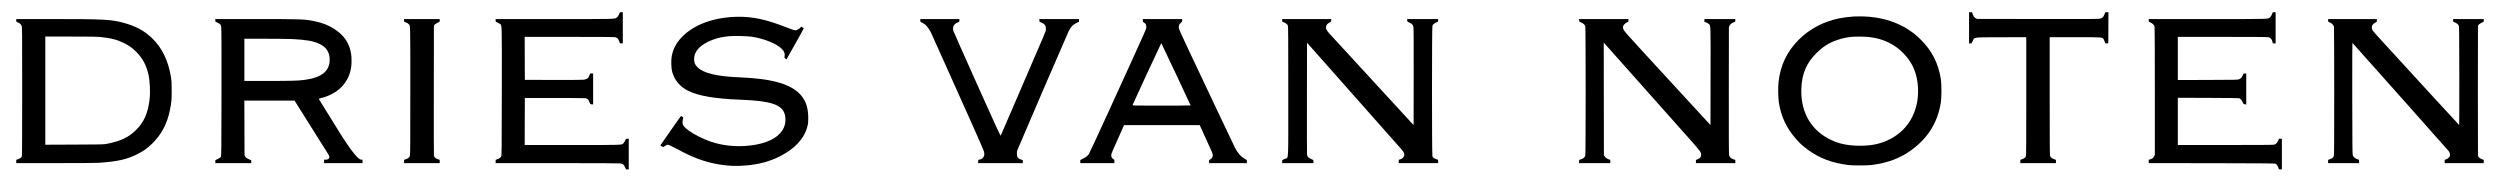
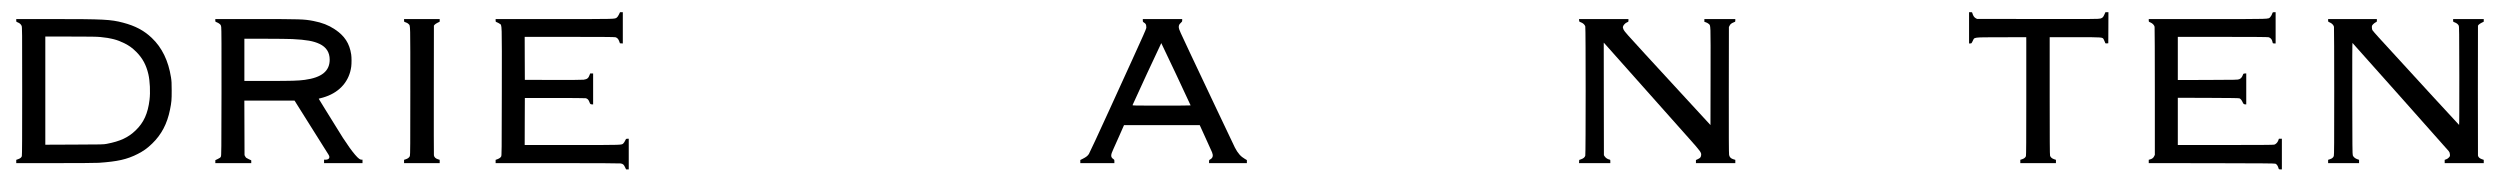
<svg xmlns="http://www.w3.org/2000/svg" version="1.0" width="8000pt" height="580pt" viewBox="0 0 8000 580" preserveAspectRatio="xMidYMid meet">
  <g transform="translate(0,580) scale(0.1,-0.1)" fill="#000000" stroke="none">
    <path d="M19806 5336 c-22 -46 -48 -83 -67 -97 -72 -51 16 -49 -2001 -49 l-1878 0 0 -44 c0 -42 1 -44 44 -60 25 -9 63 -30 85 -46 77 -56 72 113 69 -2175 -3 -1942 -4 -2042 -21 -2073 -20 -37 -60 -64 -129 -90 l-48 -17 0 -52 0 -53 1974 0 c1286 0 1992 -4 2027 -10 75 -14 99 -34 139 -118 l35 -72 43 0 42 0 0 490 0 490 -43 0 c-43 0 -44 0 -72 -60 -16 -33 -40 -71 -54 -84 -61 -59 25 -56 -1637 -56 l-1524 0 2 753 3 752 955 0 c525 0 972 -4 992 -8 57 -12 93 -49 119 -122 24 -66 34 -75 92 -75 l27 0 0 495 0 495 -48 0 -47 0 -17 -47 c-39 -106 -76 -136 -191 -154 -37 -6 -435 -8 -972 -7 l-910 3 -3 688 -2 687 1432 0 c975 0 1445 -3 1471 -11 57 -16 95 -55 121 -129 l24 -65 46 -3 46 -3 0 500 0 501 -44 0 -45 0 -35 -74z" />
    <path d="M63010 4910 l0 -500 39 0 c39 0 39 1 77 77 65 129 -25 118 912 121 l802 2 1 -122 c0 -68 0 -917 0 -1887 0 -1265 -3 -1773 -11 -1797 -15 -44 -58 -79 -125 -100 l-55 -18 0 -53 0 -53 570 0 570 0 0 53 0 53 -55 18 c-70 22 -118 63 -133 114 -9 30 -12 509 -12 1916 l0 1876 803 0 c924 0 886 3 929 -77 14 -27 31 -65 38 -86 12 -38 12 -38 58 -35 l47 3 3 498 2 497 -48 0 -48 0 -33 -74 c-39 -89 -60 -110 -131 -130 -51 -15 -244 -16 -2000 -14 l-1945 3 -42 22 c-46 25 -83 78 -104 151 -12 42 -12 42 -61 42 l-48 0 0 -500z" />
    <path d="M72723 5393 c-21 -62 -48 -112 -76 -141 -64 -66 63 -62 -2009 -62 l-1878 0 0 -43 c0 -43 0 -43 55 -66 65 -27 121 -85 132 -138 4 -21 8 -951 8 -2068 l0 -2030 -23 -47 c-25 -51 -62 -79 -129 -99 l-43 -12 0 -53 0 -54 2008 -2 c1599 -3 2015 -6 2044 -16 41 -14 77 -64 99 -139 12 -43 12 -43 61 -43 l48 0 0 490 0 490 -48 0 -47 0 -19 -52 c-23 -65 -78 -122 -131 -137 -28 -8 -483 -11 -1562 -11 l-1523 0 0 756 0 755 973 -3 c765 -3 979 -6 1004 -16 34 -15 71 -62 102 -133 21 -47 39 -59 89 -59 l22 0 0 496 0 495 -46 -3 c-45 -3 -47 -4 -64 -51 -28 -72 -63 -112 -117 -133 -45 -18 -103 -19 -1005 -22 l-958 -3 0 691 0 690 1433 0 c968 0 1444 -4 1470 -11 57 -15 102 -61 117 -116 7 -27 14 -56 17 -65 3 -14 15 -18 49 -18 l44 0 0 500 0 500 -45 0 c-35 0 -47 -4 -52 -17z" />
-     <path d="M59335 5273 c-119 -5 -344 -33 -470 -58 -510 -102 -954 -335 -1304 -685 -377 -377 -585 -809 -647 -1348 -20 -166 -14 -512 10 -667 73 -458 254 -835 569 -1185 111 -124 199 -203 345 -312 372 -278 787 -435 1317 -500 129 -16 591 -16 720 0 538 66 947 222 1330 510 506 380 805 874 902 1492 25 163 25 586 0 750 -79 506 -286 911 -650 1269 -133 131 -214 197 -362 296 -483 321 -1075 468 -1760 438z m484 -659 c450 -52 810 -226 1107 -536 288 -300 431 -651 451 -1103 32 -768 -343 -1395 -1007 -1680 -257 -111 -516 -159 -855 -159 -469 0 -827 99 -1155 318 -490 326 -742 859 -717 1516 18 475 168 823 489 1137 113 111 177 163 291 238 215 140 511 241 807 274 130 15 445 12 589 -5z" />
-     <path d="M23575 5263 c-745 -19 -1373 -251 -1755 -649 -183 -190 -281 -377 -326 -619 -23 -125 -15 -376 15 -490 69 -263 249 -479 506 -607 332 -167 859 -257 1670 -288 975 -37 1331 -152 1427 -464 28 -89 30 -238 4 -336 -69 -268 -322 -478 -709 -588 -278 -80 -637 -115 -957 -92 -393 27 -707 113 -1075 294 -273 134 -471 280 -519 379 -20 42 -21 115 -2 185 l13 52 -34 26 c-34 26 -35 26 -53 8 -20 -22 -650 -921 -650 -929 0 -2 21 -15 47 -28 l47 -24 59 38 c33 22 68 39 78 39 35 0 126 -41 299 -135 512 -280 906 -424 1360 -499 294 -48 550 -58 853 -31 419 37 751 126 1079 291 484 243 784 568 884 959 26 99 29 126 28 270 -1 306 -69 526 -216 707 -300 368 -908 550 -1973 593 -733 29 -1157 130 -1352 321 -80 78 -105 133 -111 239 -12 231 133 422 438 575 198 99 400 154 674 181 158 15 595 6 736 -16 401 -62 808 -230 967 -398 75 -80 98 -150 78 -243 -6 -27 -2 -34 28 -57 l36 -27 74 133 c308 546 477 851 477 857 0 4 -17 19 -39 33 l-39 26 -28 -30 c-43 -45 -117 -89 -151 -89 -44 0 -115 23 -338 110 -623 243 -1066 335 -1550 323z" />
    <path d="M520 5146 c0 -42 1 -44 45 -61 61 -23 104 -60 126 -110 18 -38 19 -123 19 -2092 0 -1429 -3 -2060 -11 -2080 -17 -45 -48 -71 -115 -95 l-64 -23 0 -52 0 -53 1248 0 c730 0 1307 4 1392 10 603 42 897 108 1234 277 192 96 315 184 475 338 298 288 481 636 571 1085 48 239 55 314 54 615 0 237 -4 301 -22 419 -84 534 -289 954 -616 1264 -253 239 -527 384 -920 487 -391 103 -630 115 -2203 115 l-1213 0 0 -44z m2696 -531 c333 -32 538 -86 768 -201 153 -77 253 -150 381 -278 197 -198 314 -416 383 -711 50 -215 67 -576 37 -820 -52 -434 -185 -728 -443 -976 -238 -230 -494 -349 -927 -432 -106 -20 -144 -21 -1037 -24 l-928 -4 0 1731 0 1730 808 0 c629 0 840 -3 958 -15z" />
    <path d="M6890 5147 c0 -42 1 -43 49 -61 27 -9 67 -33 89 -52 36 -30 41 -41 51 -102 8 -48 11 -629 9 -2087 -3 -1855 -4 -2023 -20 -2056 -13 -31 -30 -43 -96 -75 l-81 -39 0 -47 -1 -48 575 0 575 0 0 45 0 44 -84 40 c-74 34 -88 45 -108 83 l-23 43 -3 872 -3 873 804 0 803 0 529 -842 c291 -464 541 -862 557 -886 61 -94 20 -162 -98 -162 l-44 0 0 -55 0 -55 615 0 615 0 0 55 0 55 -33 0 c-21 0 -49 11 -73 28 -140 102 -427 499 -762 1059 -83 138 -237 386 -342 551 -104 166 -190 305 -190 310 0 5 27 15 61 21 34 7 107 28 163 48 462 160 757 508 816 963 13 101 12 295 -1 383 -54 360 -212 602 -530 812 -198 131 -404 211 -679 264 -302 58 -402 61 -1842 61 l-1298 0 0 -43z m2465 -597 c453 -23 676 -63 873 -156 215 -103 322 -271 322 -504 0 -364 -256 -572 -795 -645 -211 -29 -415 -35 -1172 -35 l-763 0 0 675 0 675 668 0 c367 0 757 -5 867 -10z" />
    <path d="M12930 5145 c0 -40 3 -45 28 -51 41 -10 95 -39 119 -66 57 -60 53 82 53 -2143 0 -1705 -2 -2051 -14 -2078 -18 -45 -66 -83 -131 -103 l-55 -18 0 -53 0 -53 570 0 570 0 0 53 0 53 -57 18 c-75 24 -119 67 -128 127 -3 24 -5 967 -3 2096 l3 2052 21 28 c11 15 53 44 92 63 l71 35 1 43 0 42 -570 0 -570 0 0 -45z" />
-     <path d="M29450 5146 c0 -43 1 -44 55 -71 30 -14 77 -43 103 -64 49 -39 131 -150 175 -236 14 -28 219 -484 457 -1015 238 -531 610 -1361 827 -1845 217 -484 404 -910 414 -947 24 -84 24 -122 0 -173 -26 -56 -58 -82 -121 -98 l-55 -14 -3 -52 -3 -51 715 0 716 0 0 48 0 48 -55 18 c-69 21 -112 57 -125 104 -15 55 -12 145 6 199 25 74 1578 3673 1641 3803 69 142 135 211 255 268 l77 37 1 43 0 42 -635 0 -635 0 0 -44 c0 -43 1 -44 48 -61 122 -46 168 -111 160 -227 -5 -70 62 88 -933 -2213 -273 -632 -502 -1163 -509 -1179 -11 -28 -48 52 -754 1625 -408 911 -751 1682 -762 1715 -44 126 18 239 157 285 31 10 33 13 33 55 l0 44 -625 0 -625 0 0 -44z" />
    <path d="M36570 5146 c0 -40 4 -47 35 -66 58 -36 75 -65 75 -131 0 -88 127 199 -1184 -2674 -339 -742 -632 -1374 -652 -1403 -40 -61 -89 -99 -196 -153 l-78 -39 0 -50 0 -50 545 0 545 0 0 54 c0 50 -2 55 -34 77 -89 60 -89 127 0 314 21 44 106 235 190 425 l152 345 1212 0 1212 0 184 -405 c102 -223 196 -432 210 -464 43 -106 25 -179 -56 -225 -38 -21 -40 -24 -40 -72 l0 -49 605 0 605 0 0 49 0 49 -62 36 c-132 74 -230 185 -322 365 -30 58 -289 603 -576 1211 -287 608 -678 1434 -868 1835 -302 639 -346 737 -350 788 -6 72 9 107 64 156 39 34 44 44 44 80 l0 41 -630 0 -630 0 0 -44z m1063 -1719 c257 -546 467 -996 467 -1000 0 -4 -419 -7 -931 -7 -882 0 -931 1 -927 18 8 30 912 1982 919 1982 3 0 216 -447 472 -993z" />
-     <path d="M41030 5147 c0 -42 2 -44 38 -55 65 -20 129 -69 144 -110 11 -30 13 -425 13 -2102 0 -2363 12 -2110 -98 -2160 -34 -15 -70 -30 -79 -34 -14 -4 -18 -17 -18 -56 l0 -50 500 0 500 0 0 50 c0 39 -4 52 -17 56 -10 3 -46 19 -81 36 -74 35 -98 68 -107 142 -3 28 -5 842 -3 1810 l3 1758 145 -163 c291 -329 945 -1068 1855 -2094 512 -577 967 -1092 1012 -1143 90 -101 110 -145 98 -208 -9 -51 -67 -106 -129 -124 l-46 -13 0 -53 0 -54 630 0 630 0 0 53 0 54 -42 12 c-76 22 -125 57 -140 98 -19 54 -19 4130 0 4183 13 39 99 103 152 115 28 6 30 10 30 51 l0 44 -495 0 -495 0 0 -39 c0 -39 1 -40 74 -75 82 -40 109 -69 126 -137 7 -31 10 -502 8 -1593 l-3 -1549 -901 979 c-495 538 -1084 1179 -1309 1424 -225 245 -442 481 -484 525 -105 114 -131 179 -97 258 16 39 43 64 104 97 43 23 47 28 50 68 l3 42 -785 0 -786 0 0 -43z" />
    <path d="M50532 5148 c3 -42 4 -43 57 -62 68 -25 125 -78 140 -131 16 -58 16 -4082 0 -4136 -16 -52 -55 -87 -130 -114 l-64 -23 -3 -51 -3 -51 500 0 501 0 0 54 c0 53 -1 55 -32 61 -54 11 -117 53 -146 97 l-27 42 -3 1800 -2 1801 29 -30 c15 -17 554 -622 1197 -1345 643 -723 1321 -1486 1508 -1695 369 -414 394 -449 382 -533 -9 -65 -27 -87 -101 -122 l-65 -31 0 -50 0 -49 630 0 630 0 0 53 0 52 -60 18 c-80 23 -125 68 -139 139 -8 38 -11 637 -9 2073 l3 2020 24 48 c18 36 36 55 75 77 28 16 63 32 78 36 25 5 28 10 28 50 l0 44 -495 0 -495 0 0 -44 0 -44 51 -17 c28 -10 66 -30 84 -47 70 -61 66 58 63 -1677 l-3 -1563 -726 788 c-399 434 -1017 1106 -1374 1493 -554 603 -652 714 -678 768 -23 50 -28 71 -22 99 9 48 75 118 131 140 43 16 44 18 44 60 l0 44 -791 0 -790 0 3 -42z" />
    <path d="M74500 5147 c0 -43 0 -43 55 -66 65 -27 121 -85 132 -138 4 -21 8 -951 8 -2068 0 -1653 -2 -2037 -13 -2067 -17 -49 -59 -83 -127 -104 l-55 -18 0 -53 0 -53 495 0 495 0 0 53 0 53 -55 19 c-69 23 -127 72 -145 122 -13 32 -15 305 -18 1821 -2 1239 1 1781 8 1777 12 -8 3030 -3401 3079 -3461 26 -34 34 -54 38 -102 5 -57 4 -60 -32 -101 -23 -26 -55 -47 -86 -58 l-49 -18 0 -52 0 -53 625 0 625 0 0 53 0 52 -65 23 c-72 26 -111 63 -120 115 -3 18 -4 960 -3 2094 l3 2062 21 28 c11 15 53 44 92 63 l71 35 1 43 0 42 -490 0 -490 0 0 -44 c0 -43 1 -44 48 -61 65 -24 111 -61 131 -104 15 -33 16 -175 19 -1609 1 -998 -1 -1573 -7 -1570 -8 2 -1413 1532 -2566 2793 -106 116 -199 224 -209 242 -9 18 -16 56 -16 88 0 51 3 59 40 99 22 23 58 51 80 61 38 17 40 20 40 62 l0 43 -780 0 -780 0 0 -43z" />
  </g>
</svg>